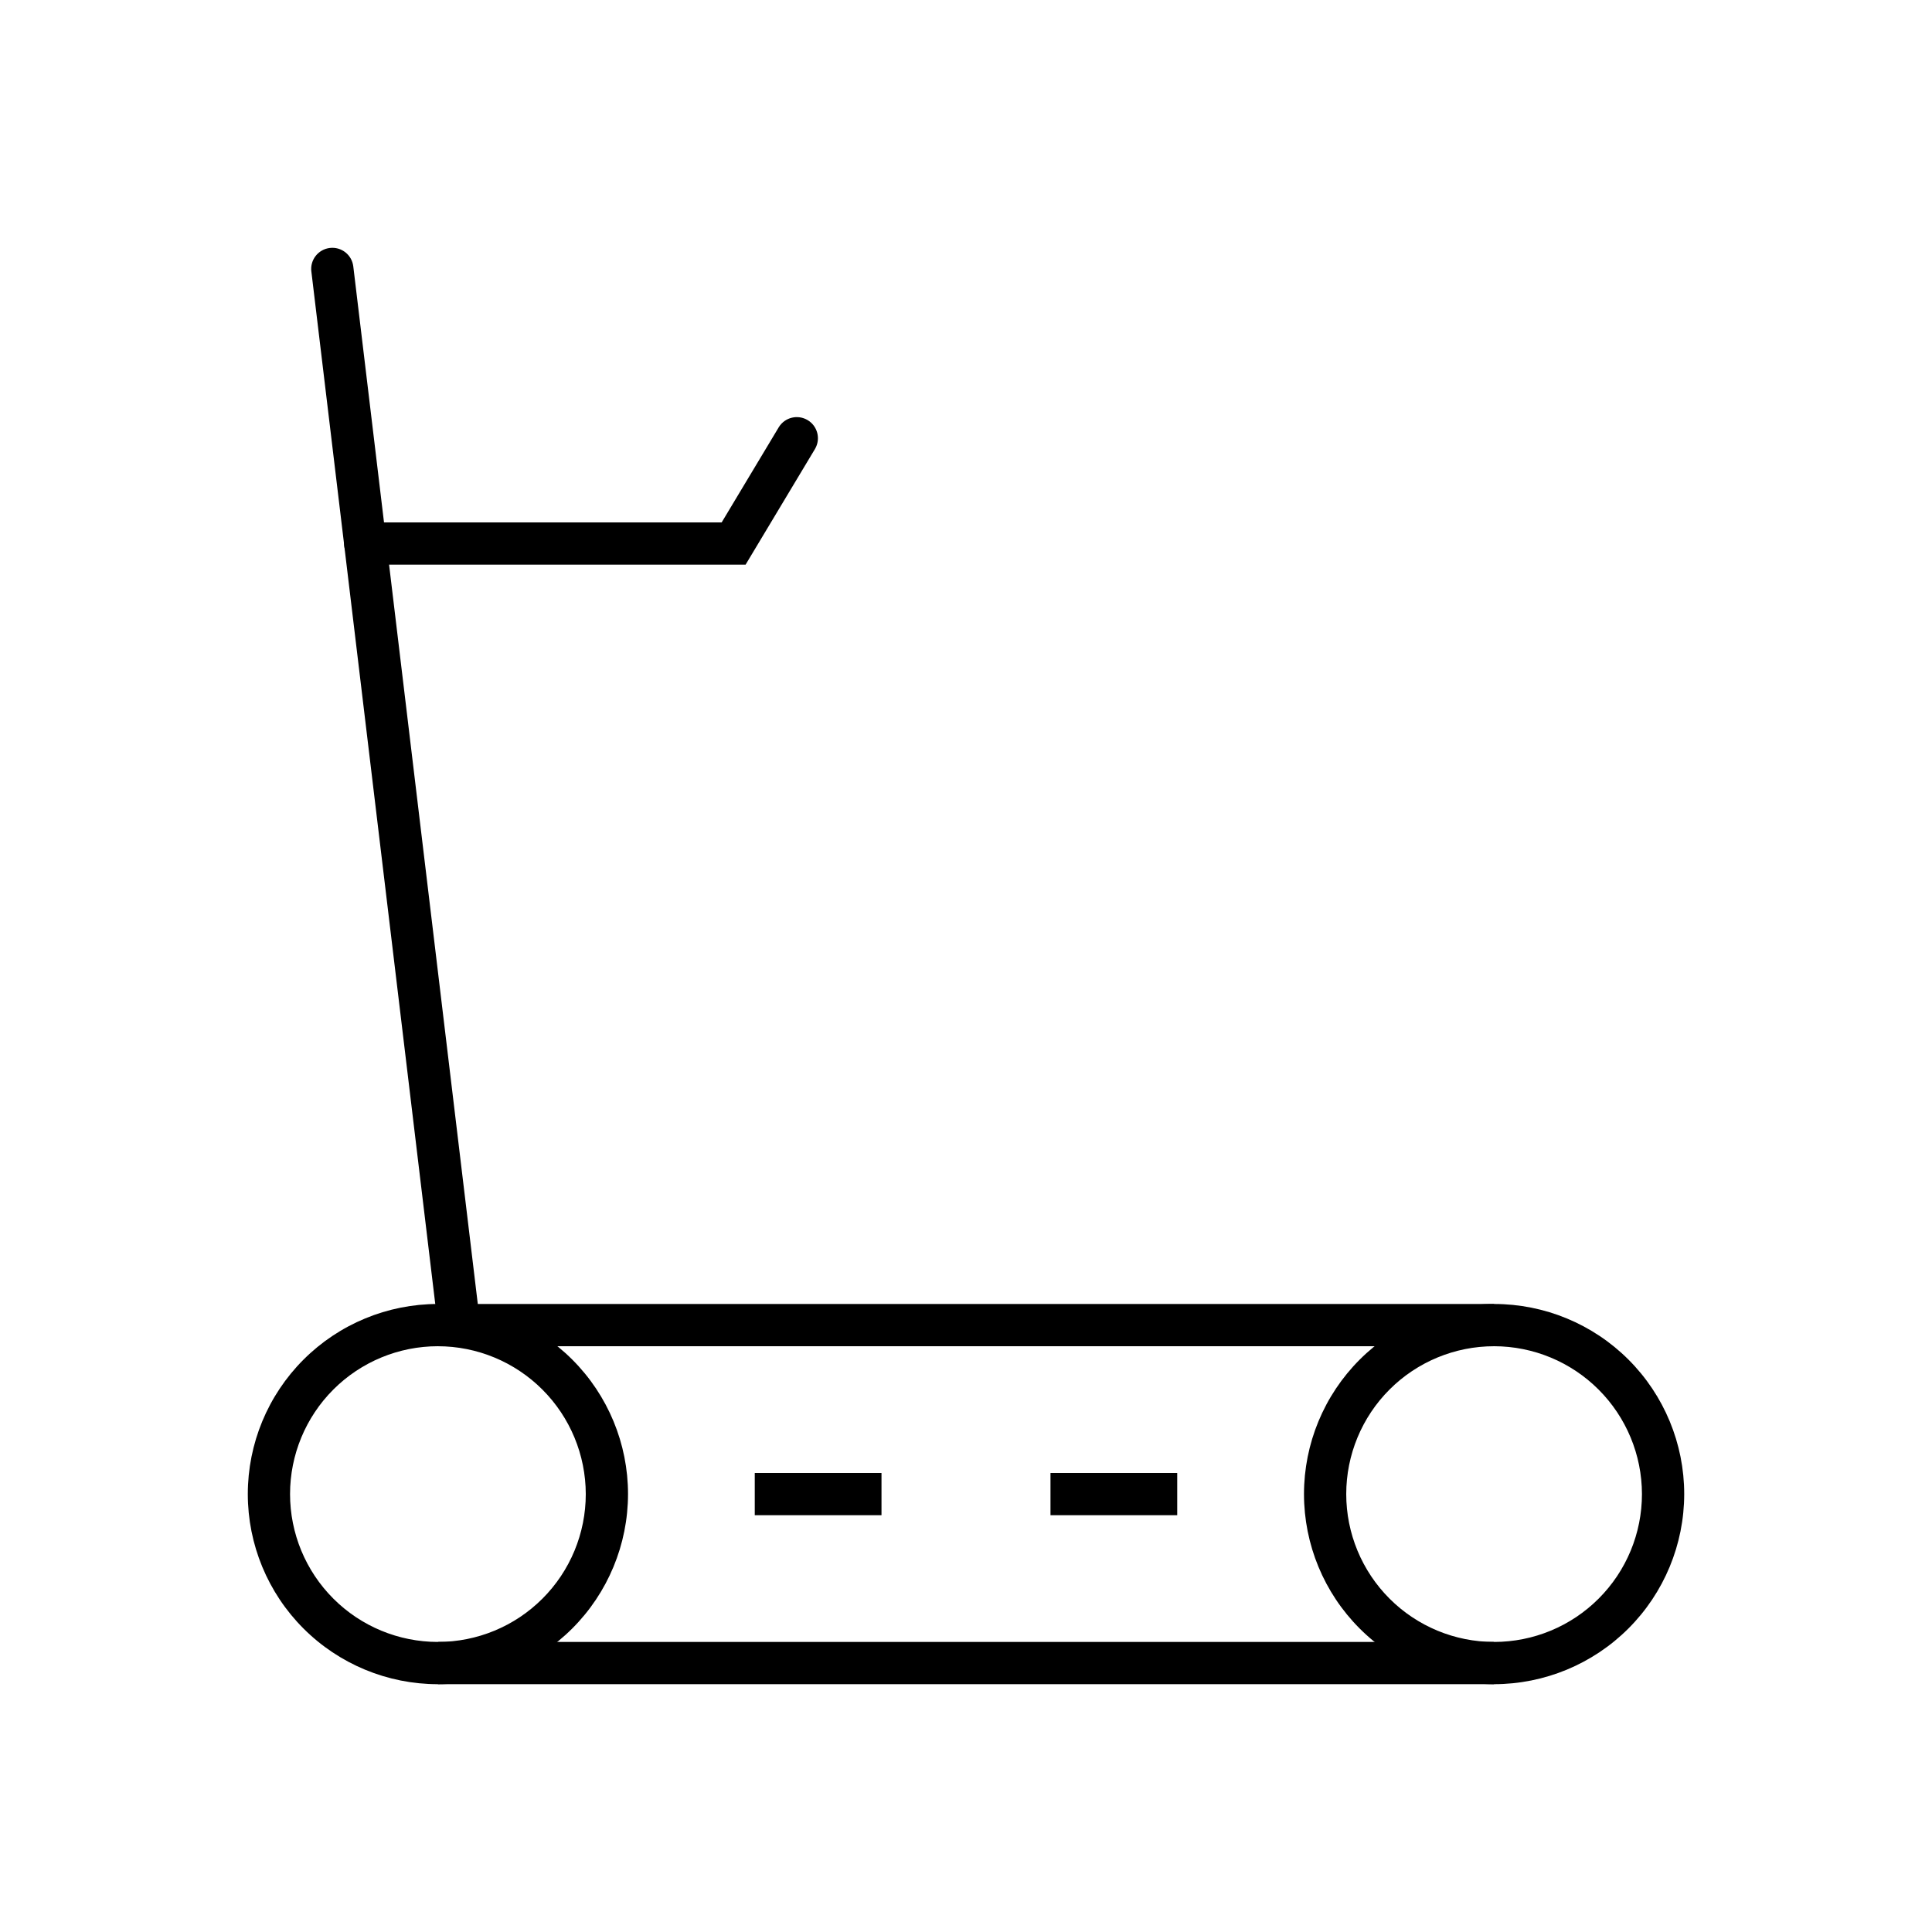
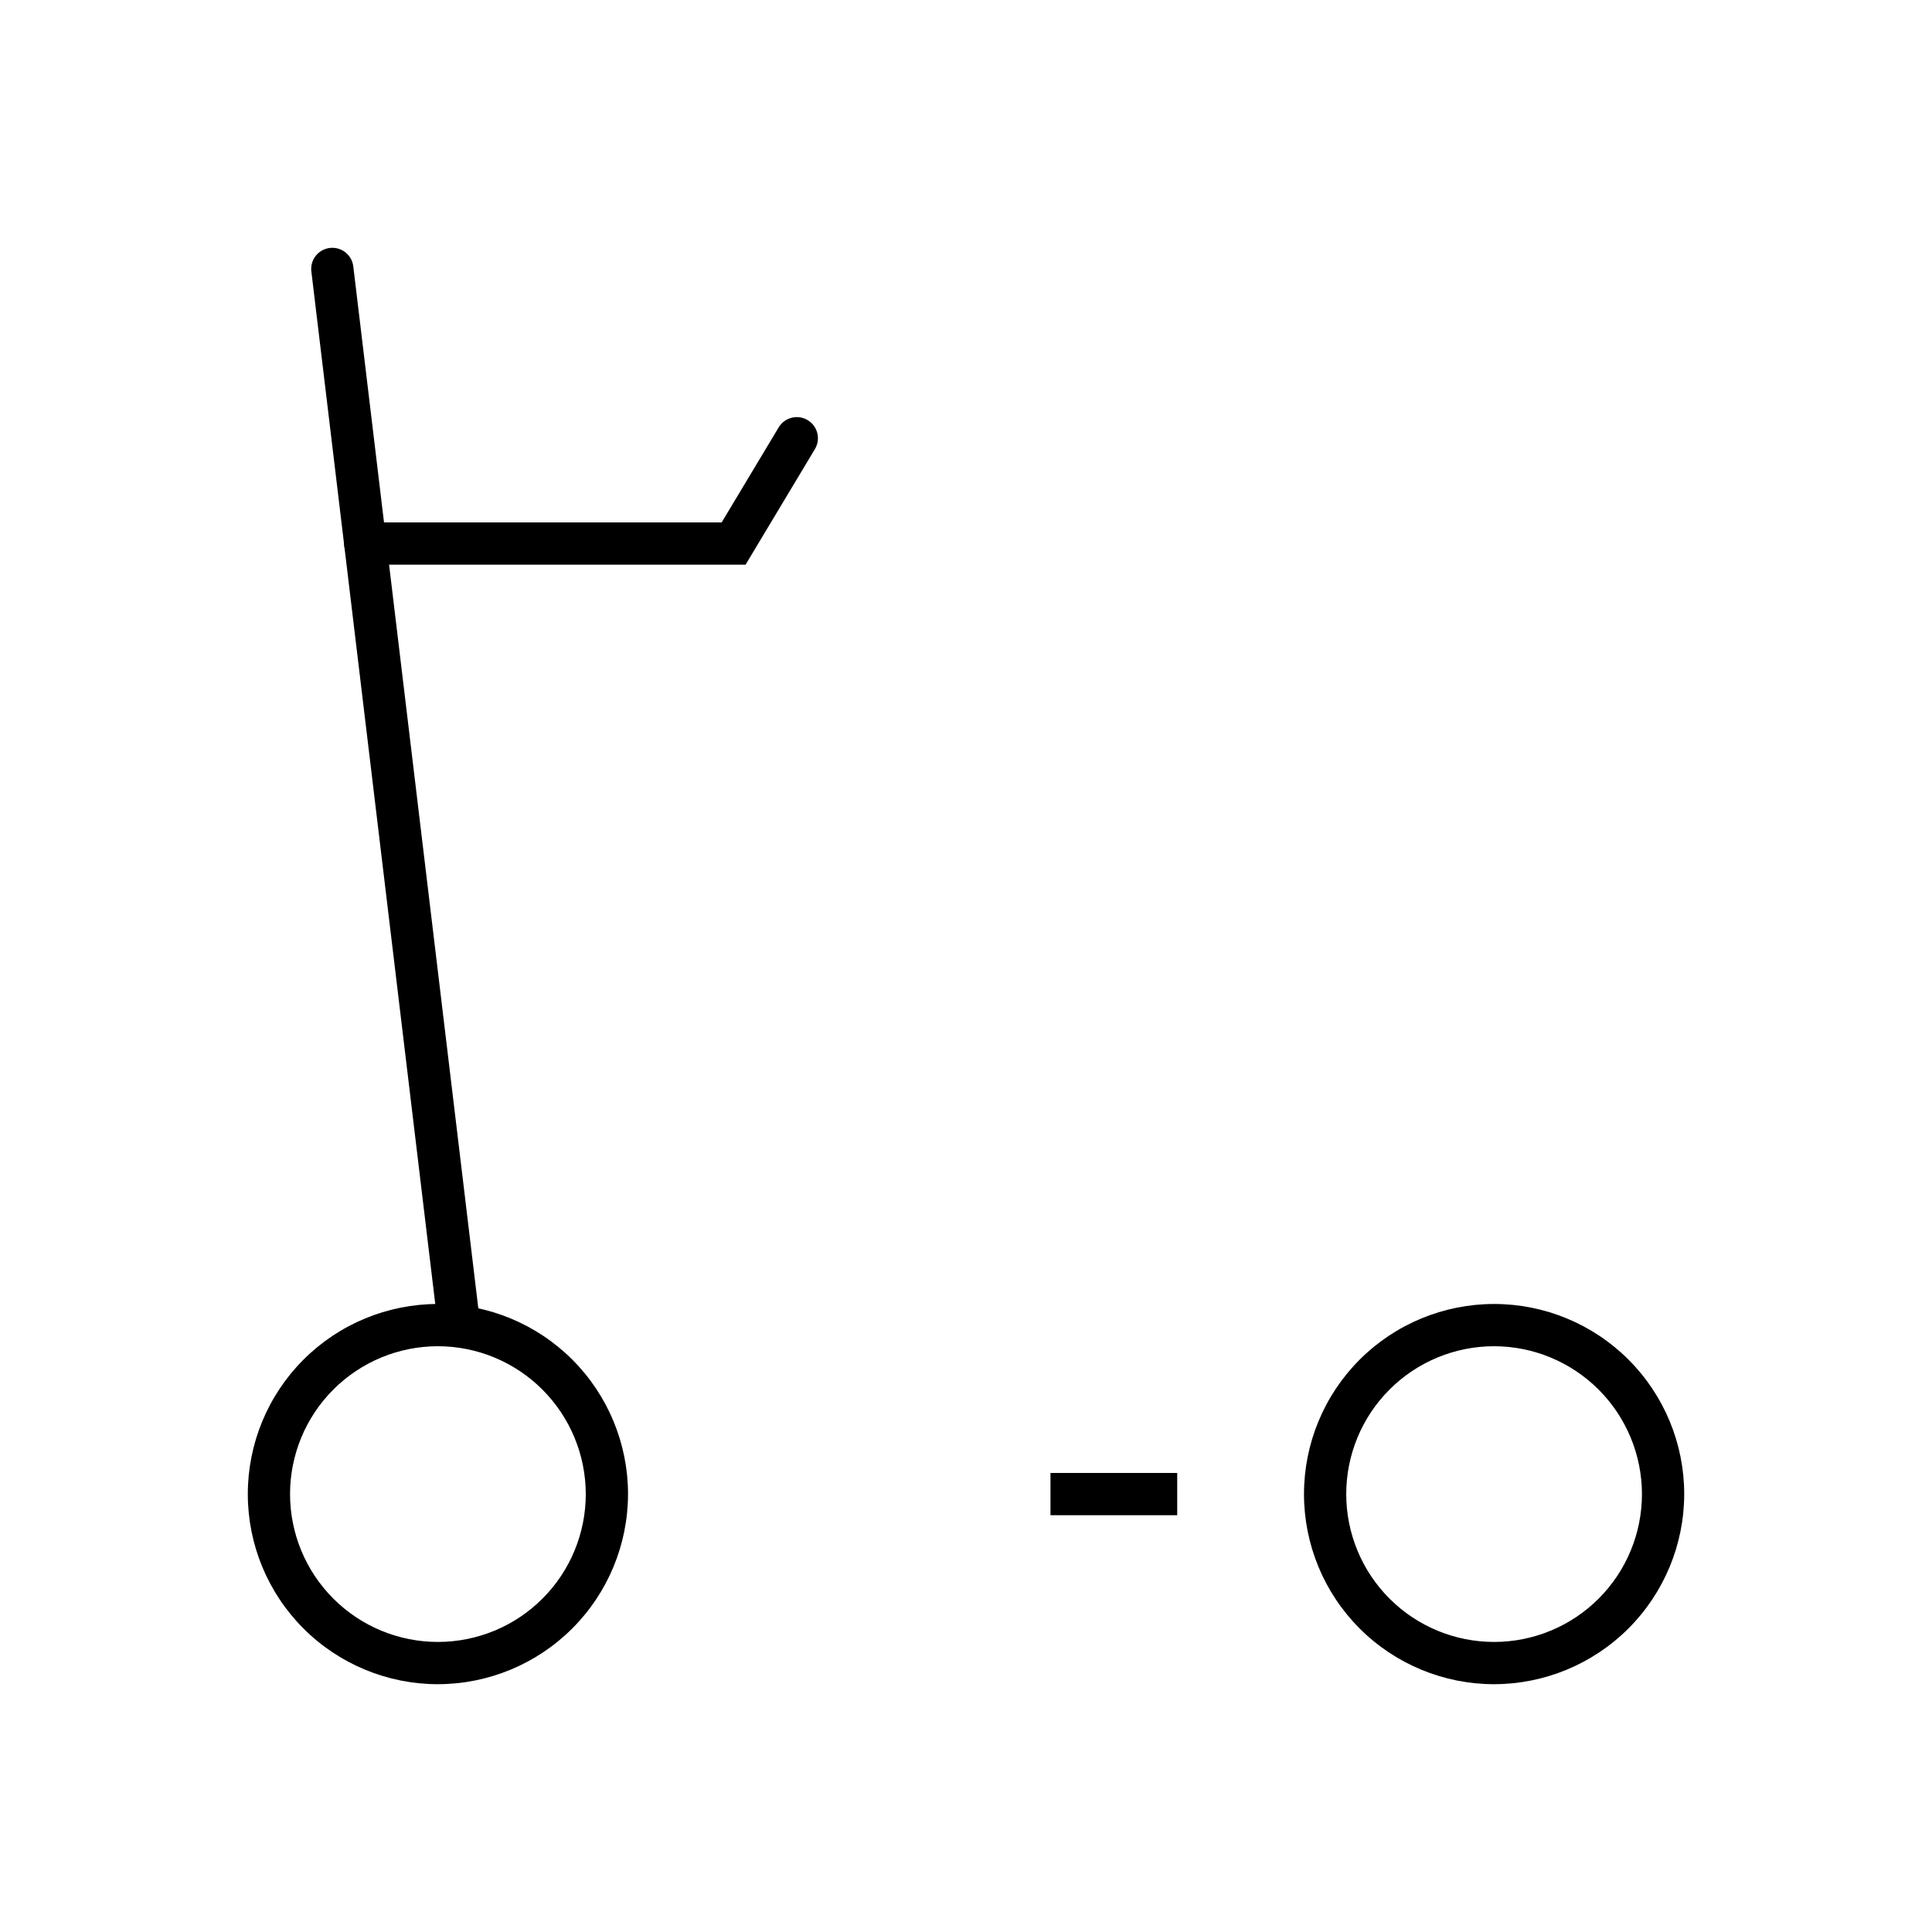
<svg xmlns="http://www.w3.org/2000/svg" fill="#000000" width="800px" height="800px" version="1.1" viewBox="144 144 512 512">
  <g>
    <path d="m260.05 590.33c-13.359 0-26.176-5.309-35.625-14.758-9.449-9.449-14.754-22.262-14.754-35.625 0-13.363 5.305-26.176 14.754-35.625 9.449-9.449 22.266-14.754 35.625-14.754 13.363 0 26.176 5.305 35.625 14.754 9.449 9.449 14.758 22.262 14.758 35.625-0.016 13.359-5.328 26.164-14.773 35.609-9.445 9.445-22.25 14.758-35.609 14.773zm0-89.566c-10.391 0-20.359 4.129-27.707 11.477-7.348 7.348-11.477 17.316-11.477 27.707 0 10.395 4.129 20.359 11.477 27.707 7.348 7.352 17.316 11.477 27.707 11.477 10.395 0 20.359-4.125 27.707-11.477 7.352-7.348 11.48-17.312 11.48-27.707-0.016-10.387-4.148-20.348-11.492-27.691-7.348-7.348-17.305-11.48-27.695-11.492z" />
    <path d="m539.95 590.33c-13.363 0-26.176-5.309-35.625-14.758-9.449-9.449-14.754-22.262-14.754-35.625 0-13.363 5.305-26.176 14.754-35.625 9.449-9.449 22.262-14.754 35.625-14.754 13.363 0 26.176 5.305 35.625 14.754 9.449 9.449 14.758 22.262 14.758 35.625-0.016 13.359-5.328 26.164-14.773 35.609-9.445 9.445-22.25 14.758-35.609 14.773zm0-89.566c-10.391 0-20.359 4.129-27.707 11.477-7.348 7.348-11.477 17.316-11.477 27.707 0 10.395 4.129 20.359 11.477 27.707 7.348 7.352 17.316 11.477 27.707 11.477 10.395 0 20.359-4.125 27.707-11.477 7.352-7.348 11.477-17.312 11.477-27.707-0.012-10.387-4.144-20.348-11.488-27.691-7.348-7.348-17.305-11.48-27.695-11.492z" />
-     <path d="m260.05 579.13h279.89v11.195h-279.89z" />
-     <path d="m260.05 489.57h279.89v11.195h-279.89z" />
-     <path d="m344.02 534.35h33.586v11.195h-33.586z" />
    <path d="m422.39 534.35h33.586v11.195h-33.586z" />
    <path d="m265.65 500.76c-2.832-0.004-5.215-2.121-5.551-4.934l-33.586-279.89h-0.004c-0.367-3.07 1.824-5.856 4.894-6.223 3.07-0.371 5.856 1.82 6.223 4.891l33.586 279.89h0.004c0.176 1.473-0.242 2.957-1.156 4.125-0.918 1.168-2.262 1.922-3.738 2.102-0.223 0.027-0.445 0.039-0.672 0.039z" />
    <path d="m341.59 293.64h-100.8c-3.09 0-5.598-2.508-5.598-5.602 0-3.09 2.508-5.598 5.598-5.598h94.461l15.164-25.273c1.621-2.586 5.012-3.398 7.629-1.828 2.617 1.57 3.492 4.949 1.965 7.594z" />
  </g>
</svg>